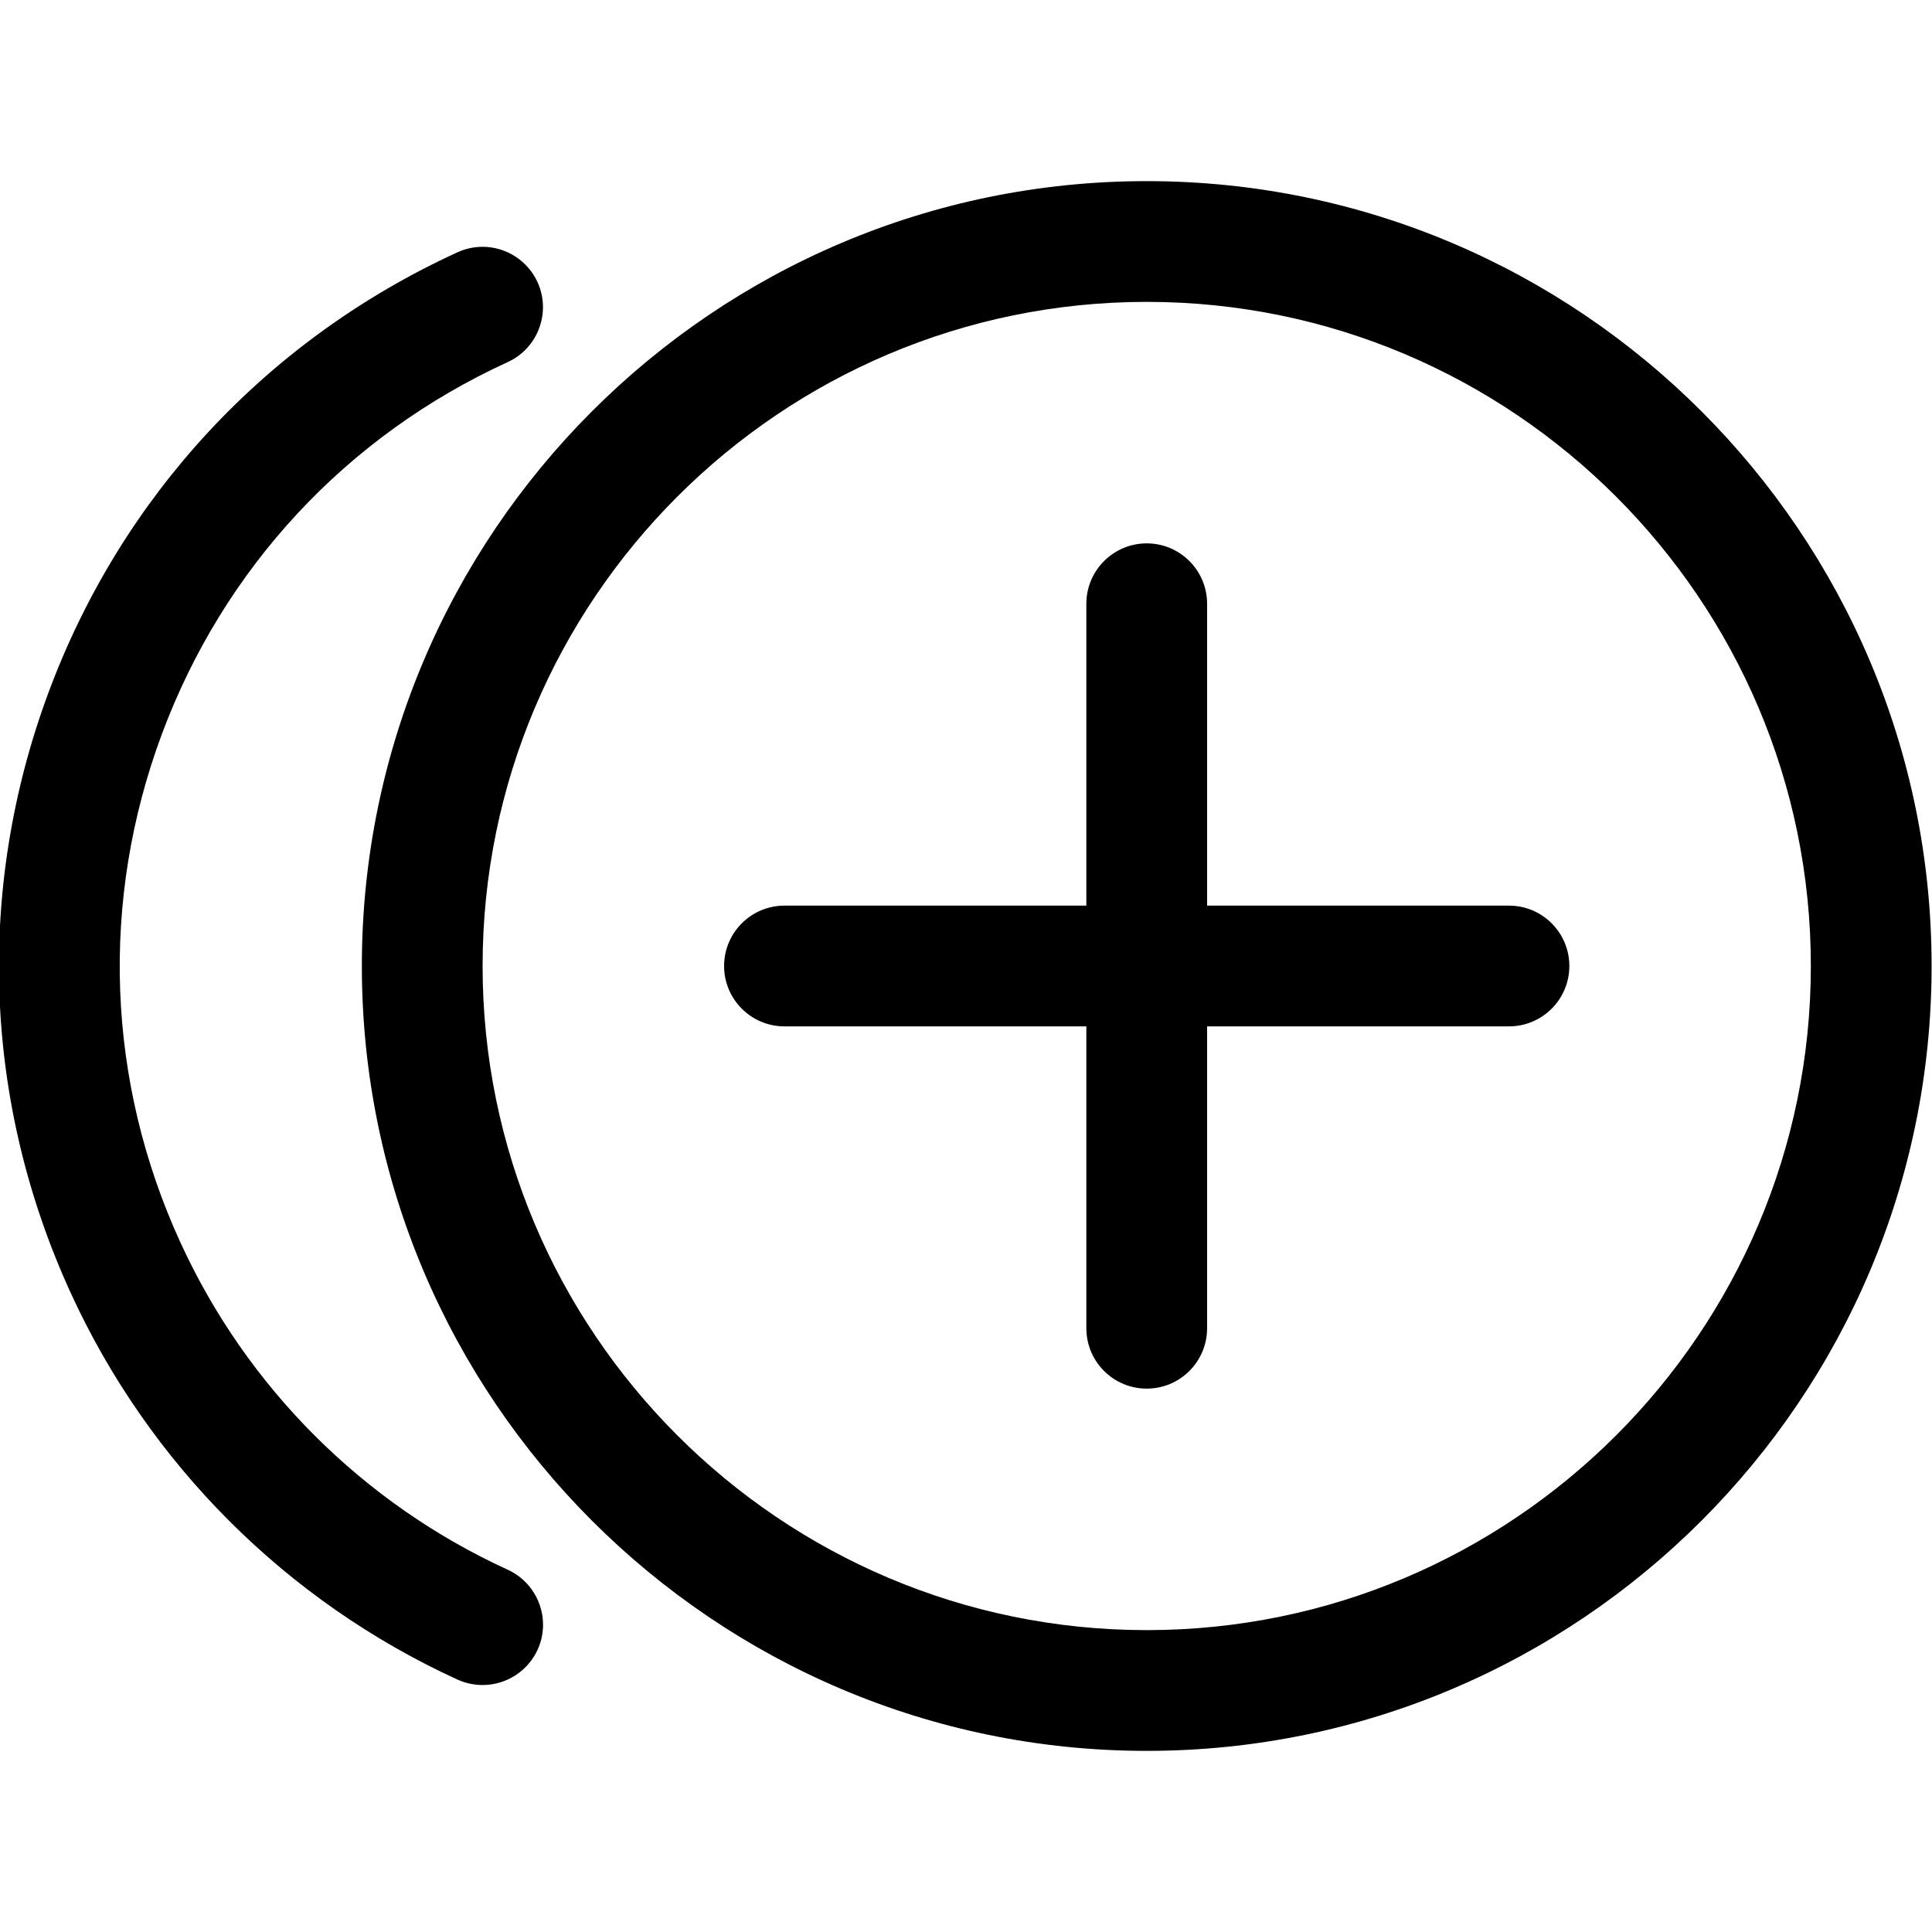
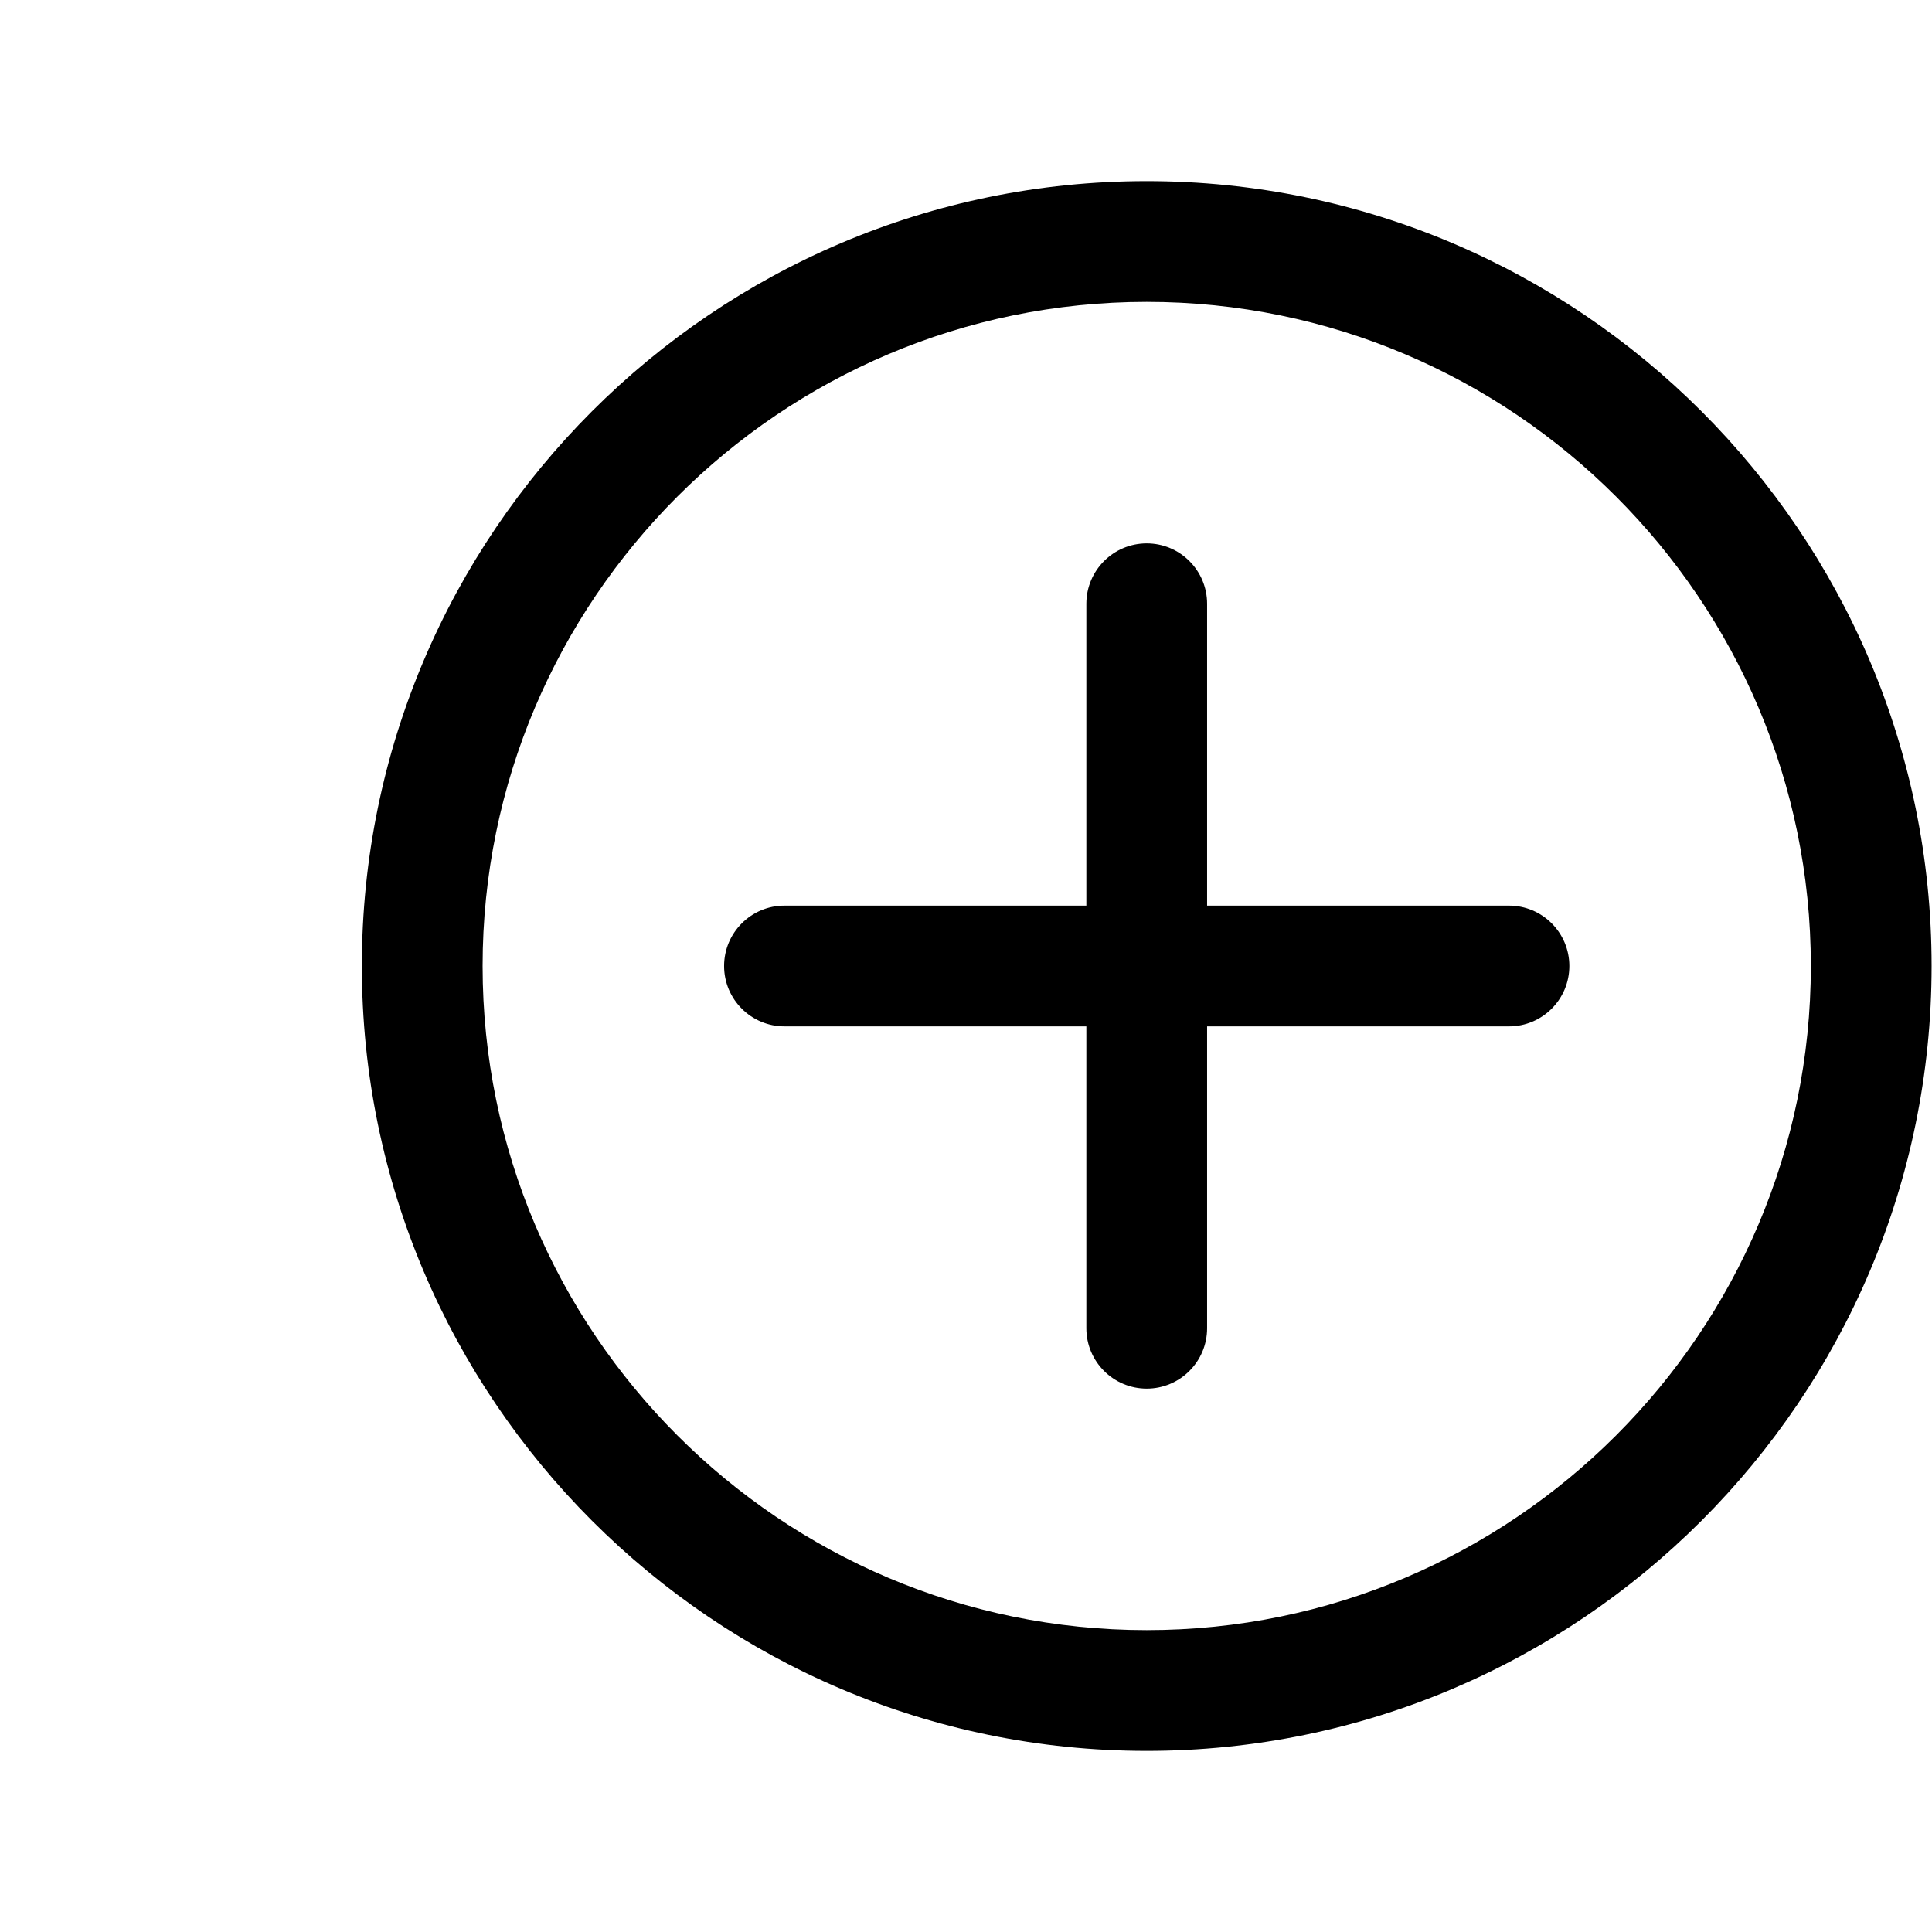
<svg xmlns="http://www.w3.org/2000/svg" version="1.1" id="Layer_1" x="0px" y="0px" viewBox="0 0 24 24" style="enable-background:new 0 0 24 24;" xml:space="preserve">
  <title>add-circle-1</title>
  <g>
-     <path d="M5.995,20.932c-0.107,0-0.212-0.023-0.311-0.067c-2.127-0.974-3.834-2.681-4.807-4.807   c-1.084-2.368-1.181-5.016-0.274-7.457c0.908-2.441,2.712-4.382,5.08-5.467c0.099-0.045,0.204-0.068,0.312-0.068   c0.292,0,0.56,0.172,0.682,0.438c0.172,0.376,0.006,0.822-0.37,0.994c-2.004,0.917-3.53,2.56-4.298,4.626   c-0.768,2.066-0.686,4.307,0.232,6.31c0.824,1.799,2.268,3.243,4.067,4.066c0.376,0.173,0.542,0.619,0.37,0.994   C6.556,20.76,6.288,20.932,5.995,20.932z" />
    <path d="M14.245,21.75c-5.376,0-9.75-4.374-9.75-9.75s4.374-9.75,9.75-9.75c5.376,0,9.75,4.374,9.75,9.75   S19.622,21.75,14.245,21.75z M14.245,3.75c-4.549,0-8.25,3.701-8.25,8.25s3.701,8.25,8.25,8.25c4.549,0,8.25-3.701,8.25-8.25   S18.794,3.75,14.245,3.75z" />
    <path d="M14.245,17.25c-0.414,0-0.75-0.336-0.75-0.75v-3.75h-3.75c-0.414,0-0.75-0.336-0.75-0.75s0.336-0.75,0.75-0.75h3.75V7.5   c0-0.414,0.336-0.75,0.75-0.75s0.75,0.336,0.75,0.75v3.75h3.75c0.414,0,0.75,0.336,0.75,0.75s-0.336,0.75-0.75,0.75h-3.75v3.75   C14.995,16.914,14.659,17.25,14.245,17.25z" />
  </g>
</svg>